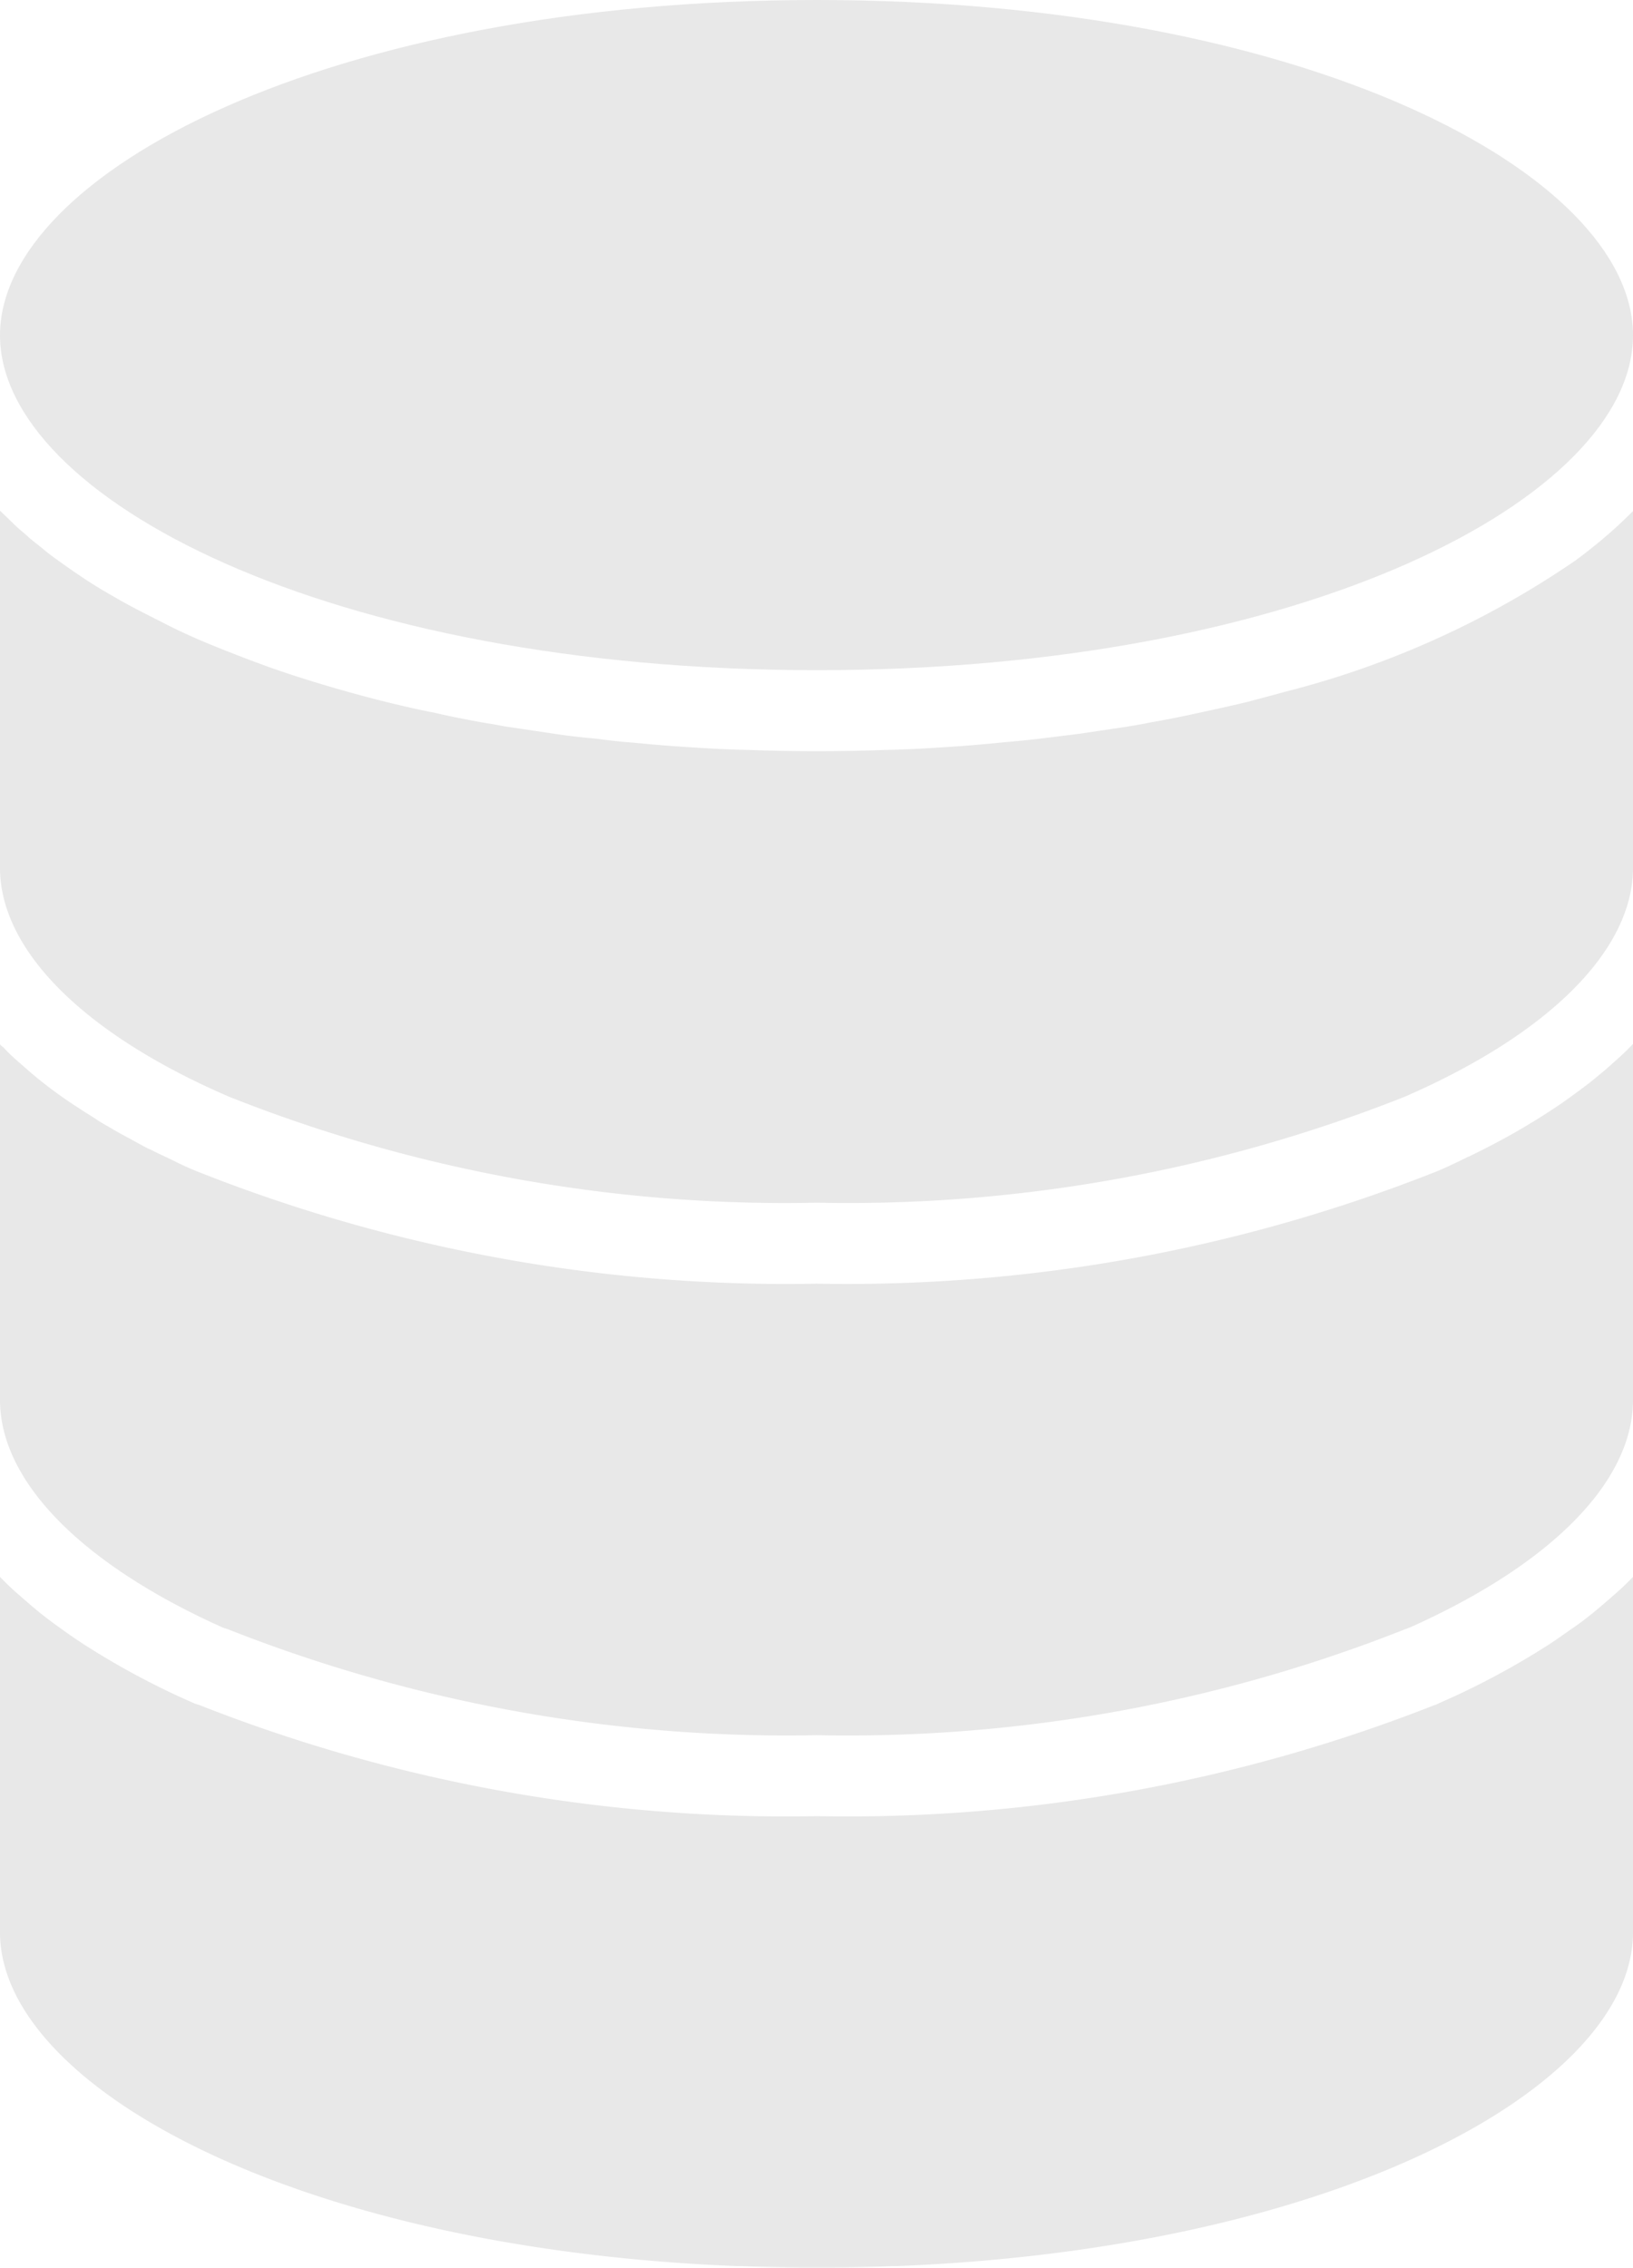
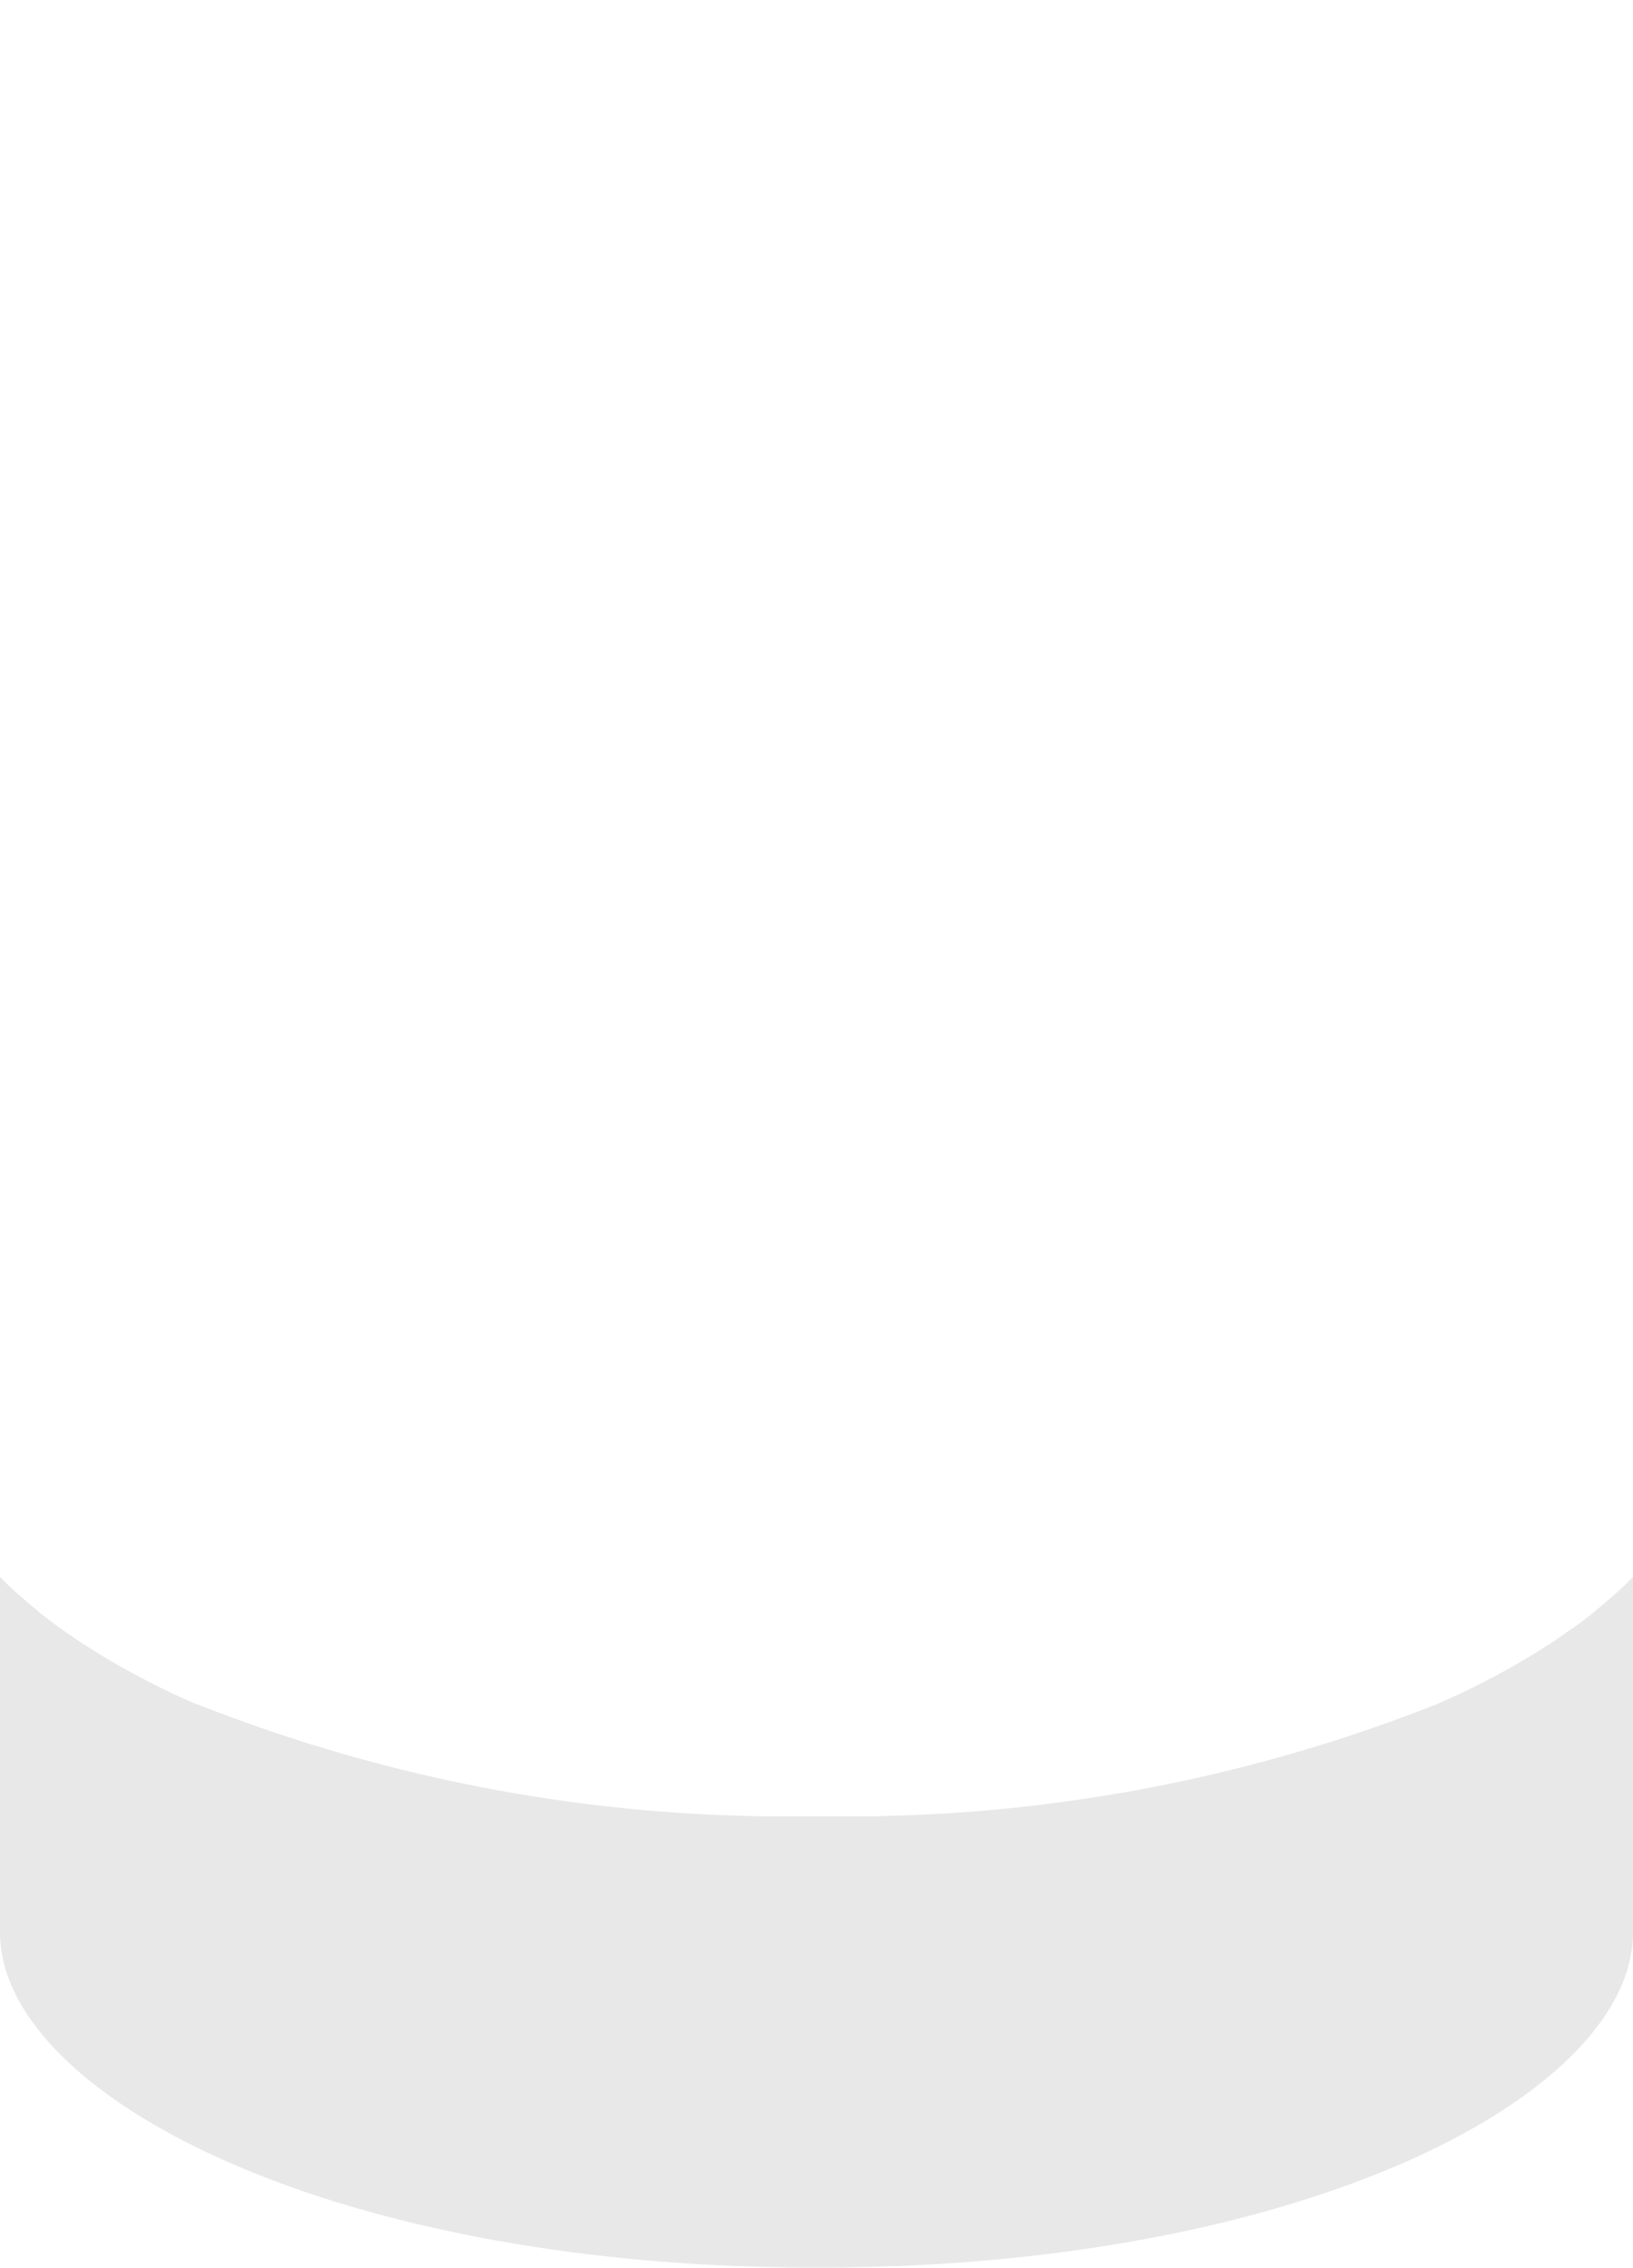
<svg xmlns="http://www.w3.org/2000/svg" width="40.34" height="56" viewBox="0 0 40.34 56">
  <g id="Group_36223" data-name="Group 36223" transform="translate(-841.83 -7878)">
-     <path id="Path_23224" data-name="Path 23224" d="M11.83,16.62v8.81c0,2.03,2.06,4.1,5.65,5.65A37.208,37.208,0,0,0,32.01,33.7a37.279,37.279,0,0,0,14.53-2.62c3.58-1.56,5.63-3.63,5.63-5.65V16.62a11.332,11.332,0,0,1-1.08.96c-.11.09-.22.17-.34.26a22.4,22.4,0,0,1-7.2,3.25c-.28.08-.56.15-.85.23-.41.1-.82.19-1.24.28-.4.09-.8.17-1.21.24-.18.04-.37.07-.55.1l-1.2.18-.97.12c-.33.04-.67.07-1,.1q-.735.075-1.5.12c-.44.03-.89.05-1.34.06q-.825.03-1.68.03t-1.68-.03c-.45-.01-.9-.03-1.34-.06-.51-.03-1.02-.07-1.51-.12-.31-.02-.63-.06-.94-.1q-.525-.045-1.02-.12l-1.21-.18c-.16-.03-.31-.06-.46-.08-.44-.08-.87-.16-1.29-.26-.47-.09-.93-.2-1.37-.31-.93-.24-1.81-.5-2.64-.79-.48-.17-.94-.35-1.39-.53s-.87-.37-1.28-.58-.82-.41-1.21-.64c-.32-.18-.63-.37-.92-.57-.15-.1-.29-.2-.43-.3s-.28-.2-.41-.31-.26-.2-.38-.31-.25-.21-.36-.32-.23-.22-.34-.33v.01Z" transform="translate(830 7874)" fill="#e8e8e8" />
-     <path id="Path_23225" data-name="Path 23225" d="M32.01,20.55c12.06,0,20.16-4.28,20.16-8.27S44.07,4,32.01,4,11.83,8.28,11.83,12.28s8.11,8.27,20.18,8.27Z" transform="translate(830 7874)" fill="#e8e8e8" />
    <path id="Path_23226" data-name="Path 23226" d="M11.83,51.72c0,4,8.11,8.28,20.18,8.28s20.16-4.28,20.16-8.28V42.94a6.138,6.138,0,0,1-.45.43c-.16.14-.32.28-.49.42s-.35.28-.54.41-.38.27-.58.4a19.308,19.308,0,0,1-2.73,1.46.612.612,0,0,1-.12.05,39.607,39.607,0,0,1-15.25,2.74A39.555,39.555,0,0,1,16.74,46.1a.564.564,0,0,1-.12-.04,19.308,19.308,0,0,1-2.73-1.46c-.2-.13-.4-.27-.58-.4s-.37-.27-.54-.41-.33-.28-.49-.42a6.138,6.138,0,0,1-.45-.43v8.78Z" transform="translate(830 7874)" fill="#e8e8e8" />
-     <path id="Path_23227" data-name="Path 23227" d="M11.83,38.57c0,2.01,2.01,4.06,5.52,5.63l.1.03a37.58,37.58,0,0,0,14.56,2.62,37.4,37.4,0,0,0,14.54-2.62c.04-.01.07-.03.11-.04,3.51-1.57,5.51-3.61,5.51-5.62V29.78a6.139,6.139,0,0,1-.45.43c-.16.15-.33.29-.5.43s-.35.27-.54.41-.38.27-.58.4-.41.26-.63.39c-.42.25-.86.48-1.33.71-.02.01-.03.02-.05.02-.24.12-.49.24-.75.35A39.522,39.522,0,0,1,32.01,35.7a39.414,39.414,0,0,1-15.33-2.78c-.2-.08-.39-.17-.57-.26-.16-.08-.32-.15-.48-.23a1.009,1.009,0,0,0-.15-.07c-.15-.08-.3-.16-.44-.24-.17-.09-.34-.18-.5-.28-.13-.07-.26-.15-.38-.23s-.26-.16-.39-.25a11.127,11.127,0,0,1-1.06-.77c-.13-.11-.26-.22-.39-.34a.435.435,0,0,1-.07-.06,3.514,3.514,0,0,1-.34-.33.285.285,0,0,1-.08-.07v8.78Z" transform="translate(830 7874)" fill="#e8e8e8" />
  </g>
</svg>